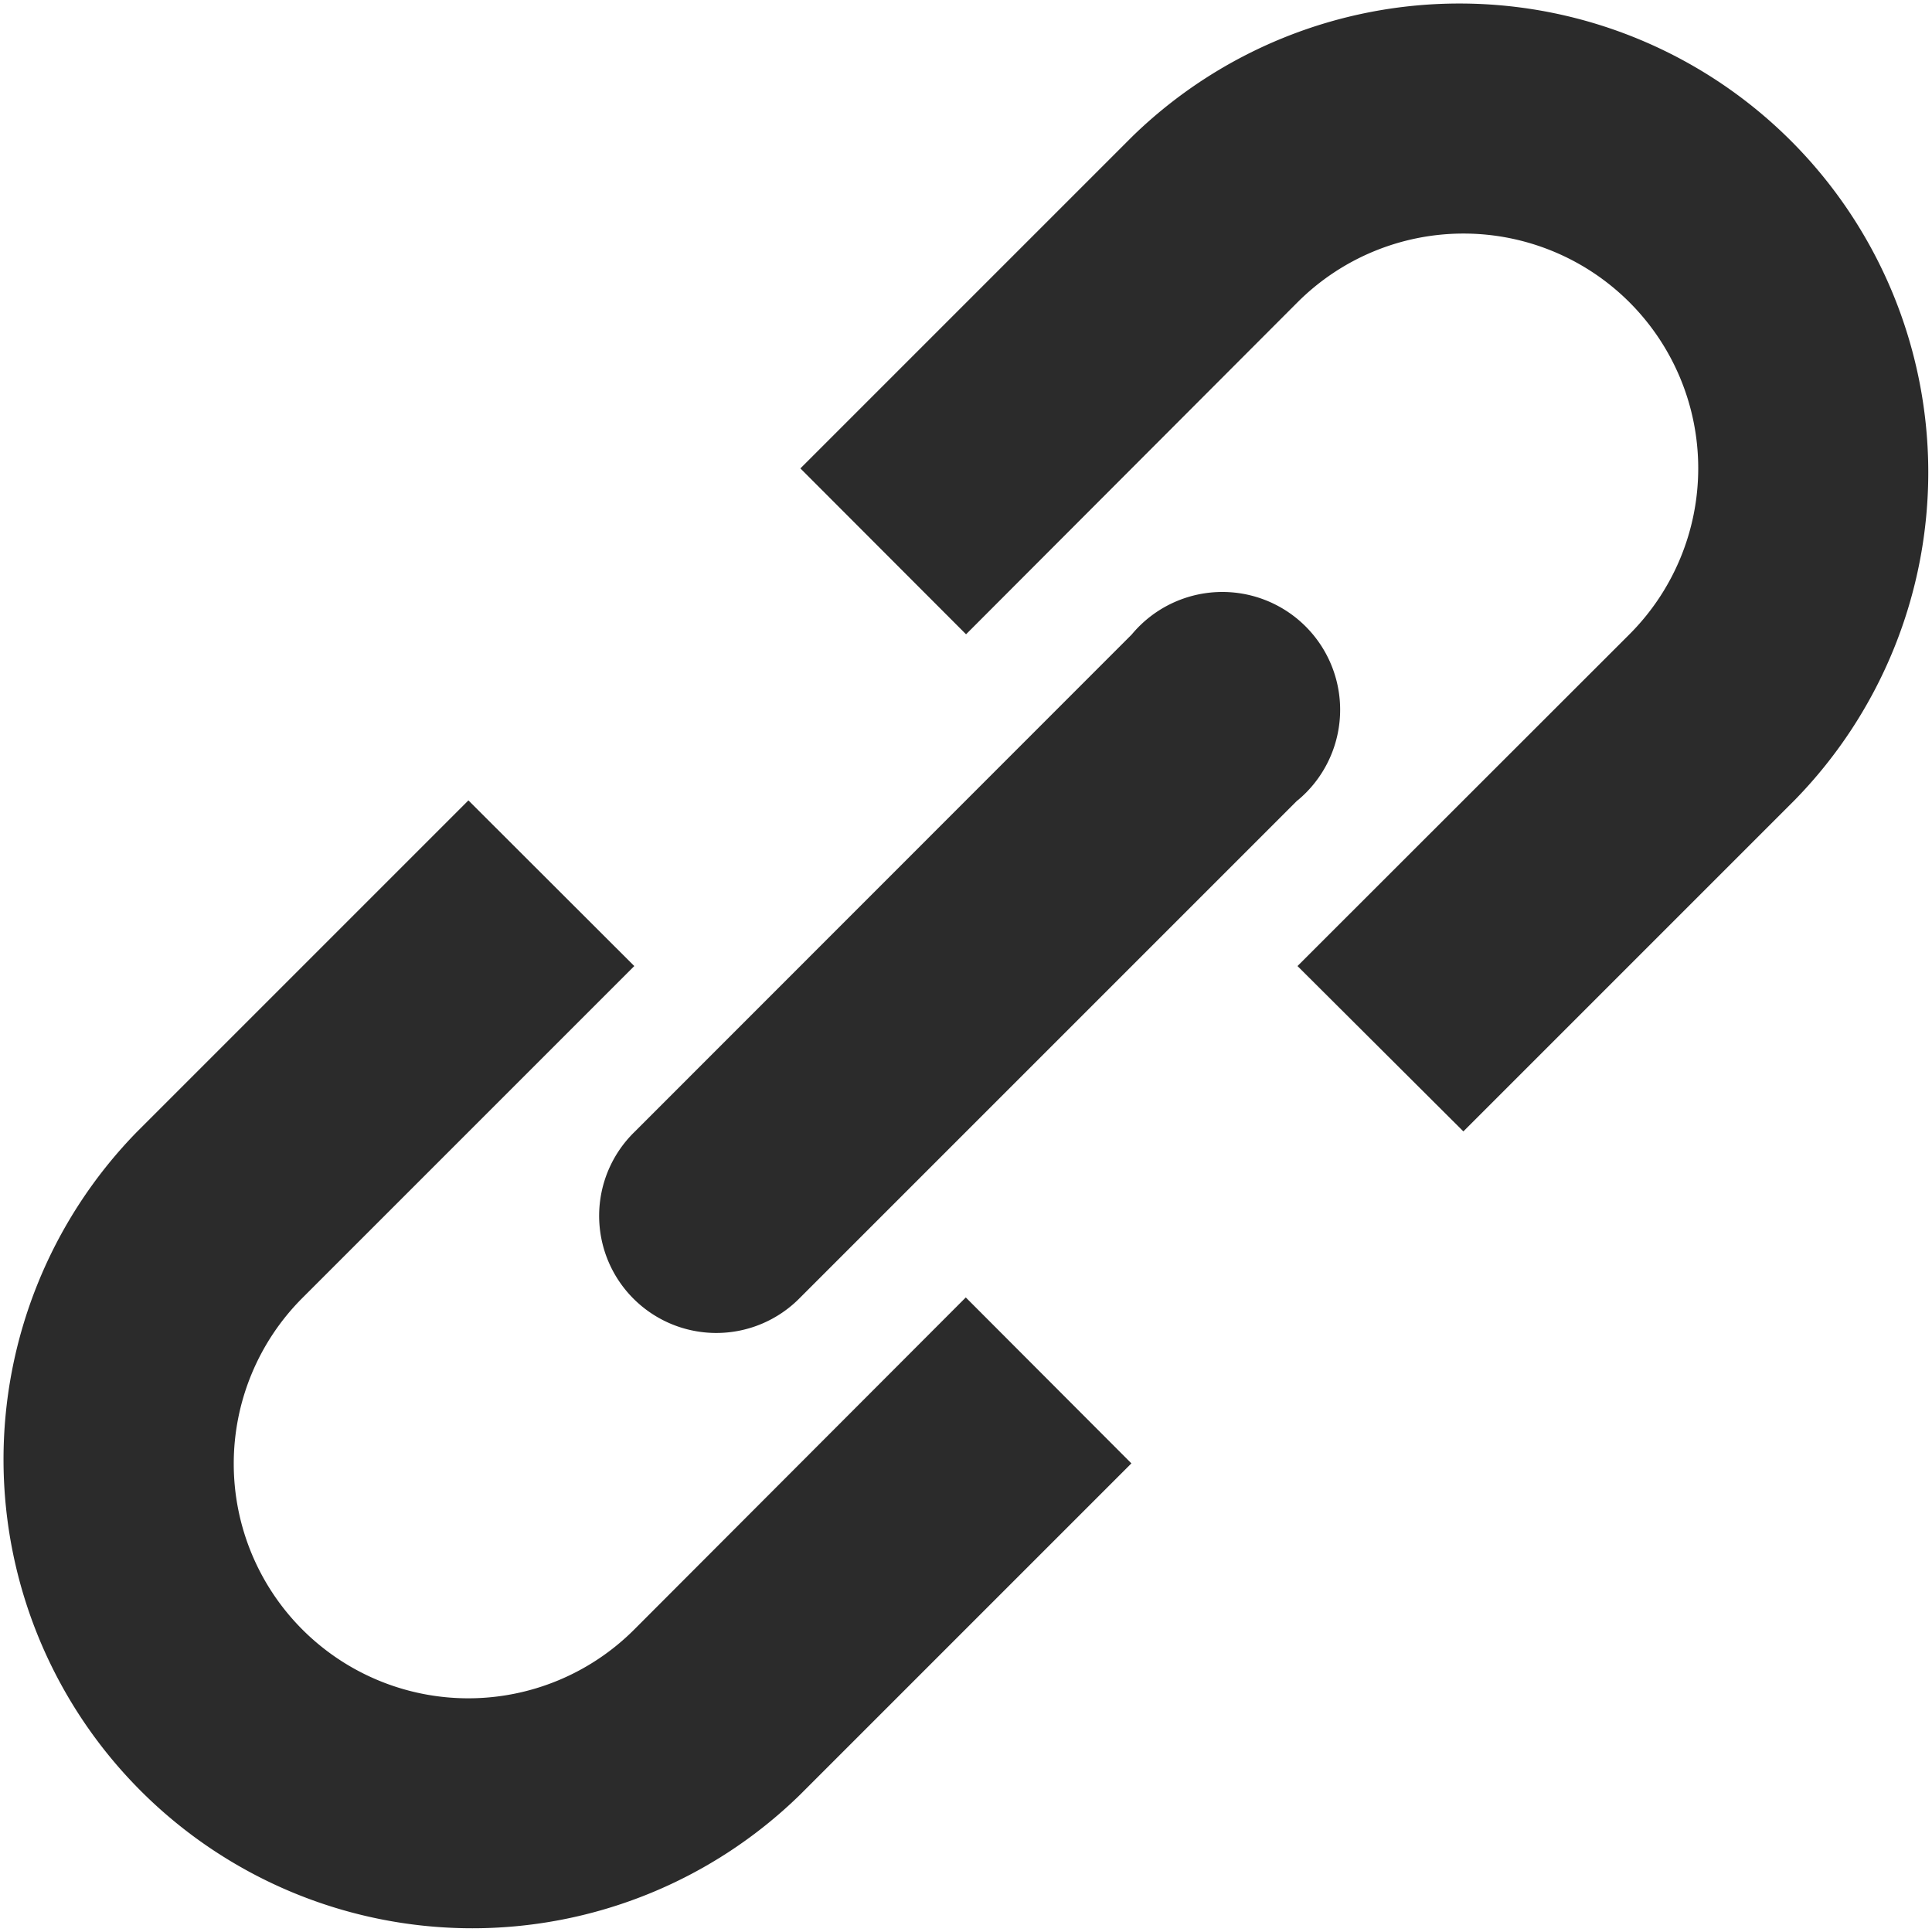
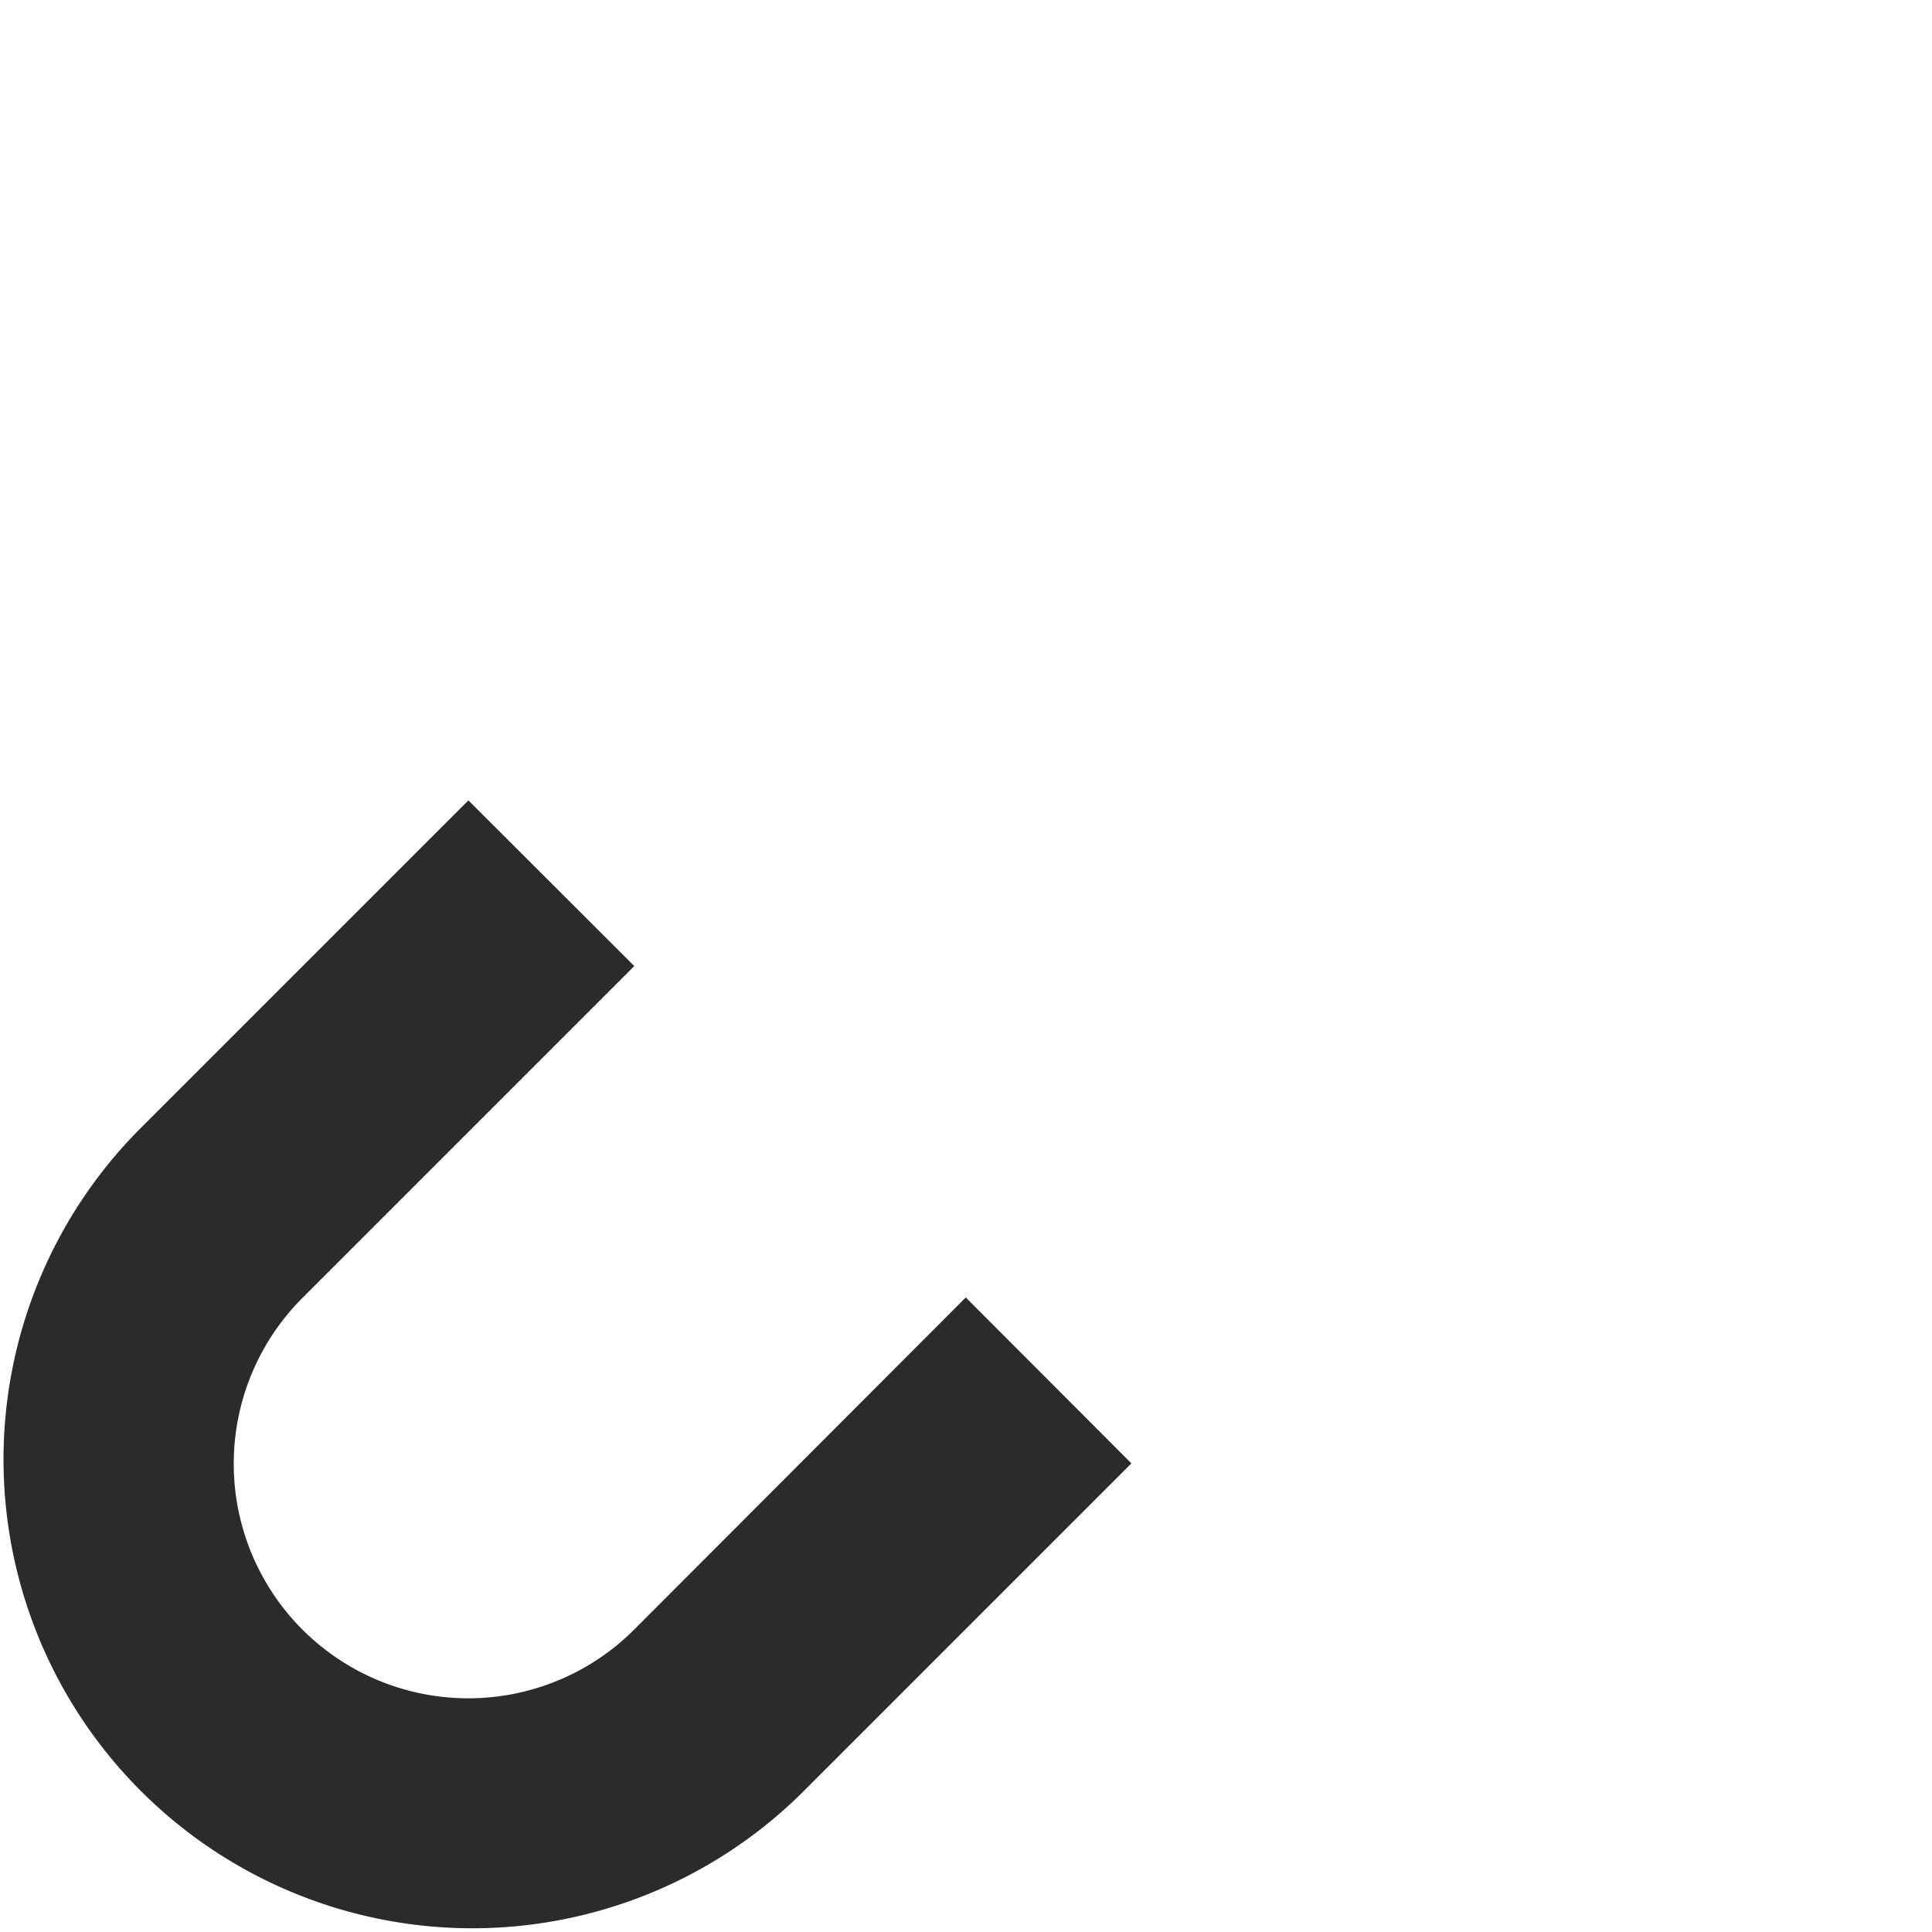
<svg xmlns="http://www.w3.org/2000/svg" width="18.041" height="18.041" viewBox="0 0 18.041 18.041">
  <g id="lien" transform="translate(-5.635 -5.635)">
-     <path id="Tracé_16" data-name="Tracé 16" d="M20.521,14.656,22.07,16.2l3.095-3.095a4.378,4.378,0,0,0-6.191-6.191l-3.095,3.095,1.547,1.549,3.095-3.1a2.189,2.189,0,0,1,3.1,3.1Z" transform="translate(-2.77)" fill="#2b2b2b" />
    <path id="Tracé_17" data-name="Tracé 17" d="M14.656,20.523,16.2,22.07l-3.095,3.095a4.378,4.378,0,0,1-6.191-6.191l3.095-3.095,1.549,1.547-3.1,3.1a2.189,2.189,0,1,0,3.1,3.095l3.095-3.1Z" transform="translate(0 -2.77)" fill="#2b2b2b" />
-     <path id="Tracé_18" data-name="Tracé 18" d="M19.83,15.186a1.1,1.1,0,1,0-1.549-1.549l-4.642,4.644a1.094,1.094,0,1,0,1.547,1.547l4.642-4.642Z" transform="translate(-2.078 -2.077)" fill="#2b2b2b" />
  </g>
</svg>